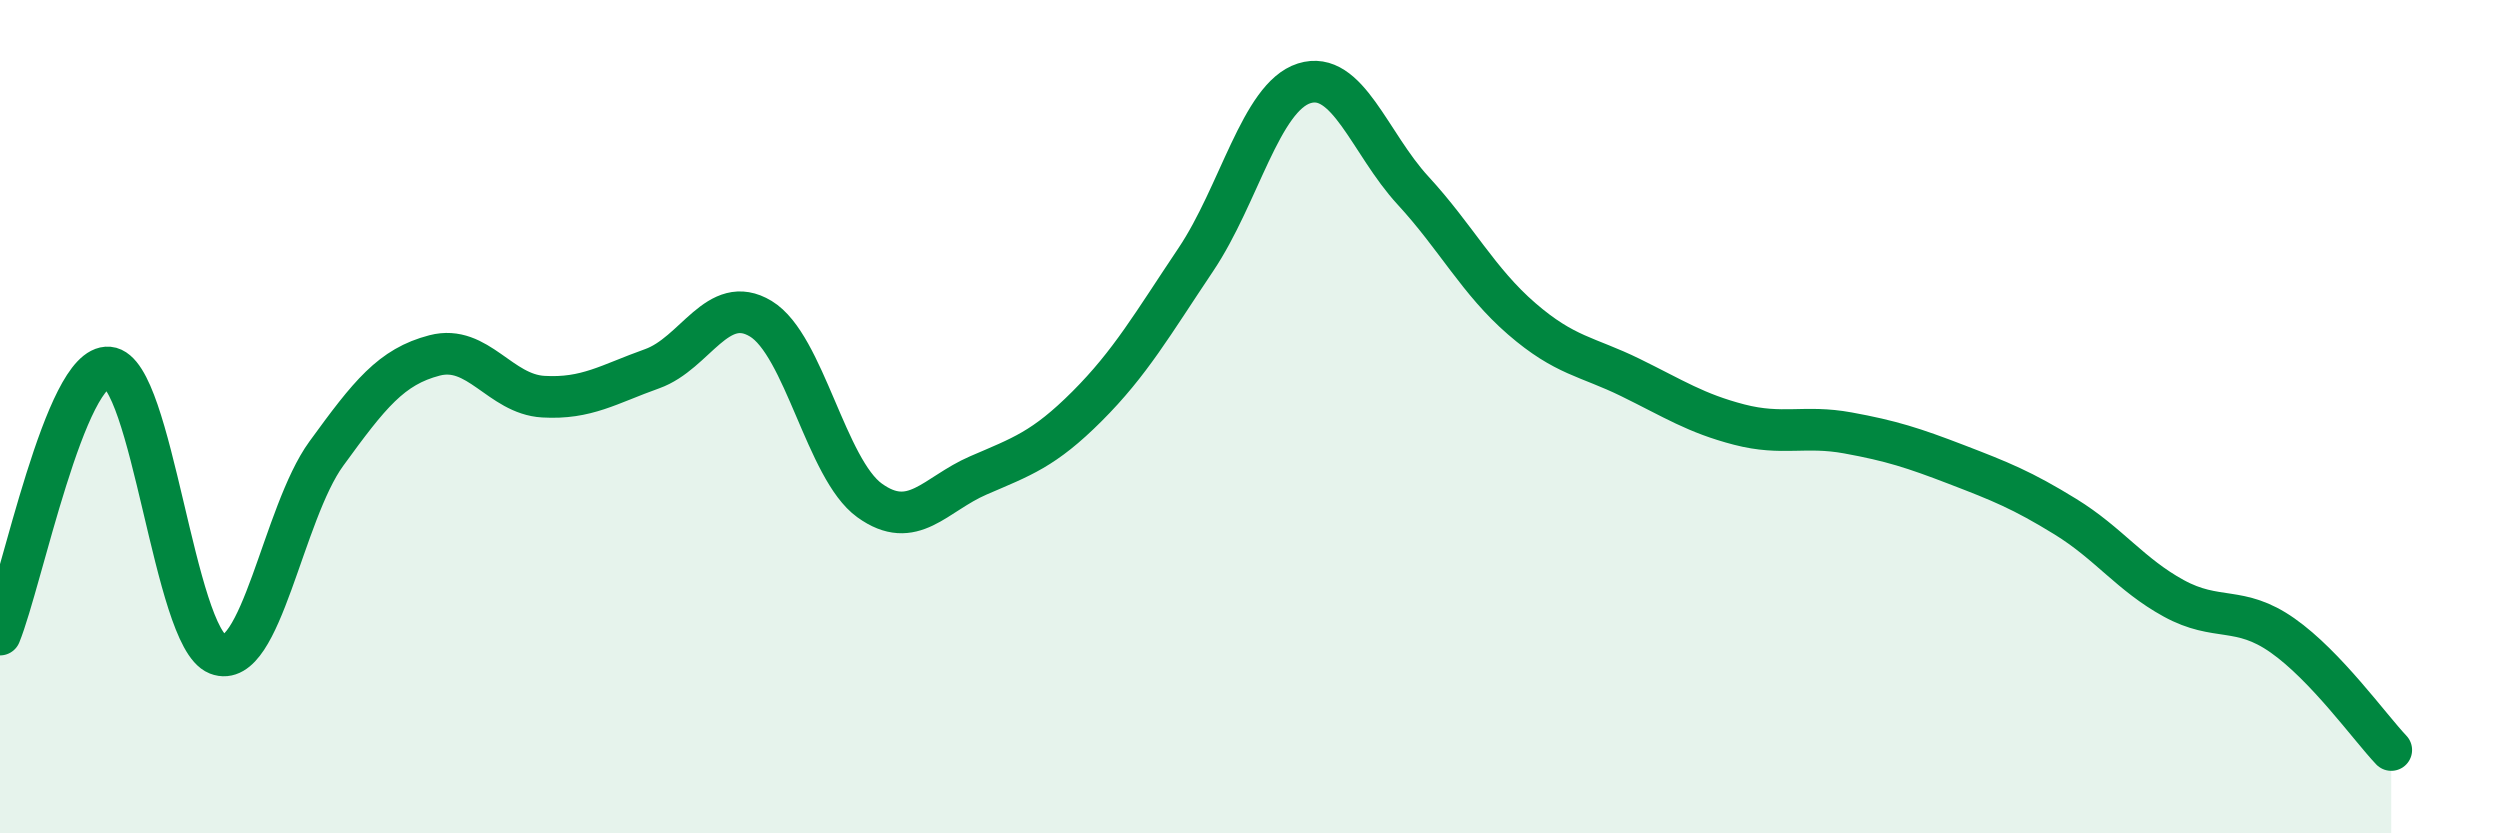
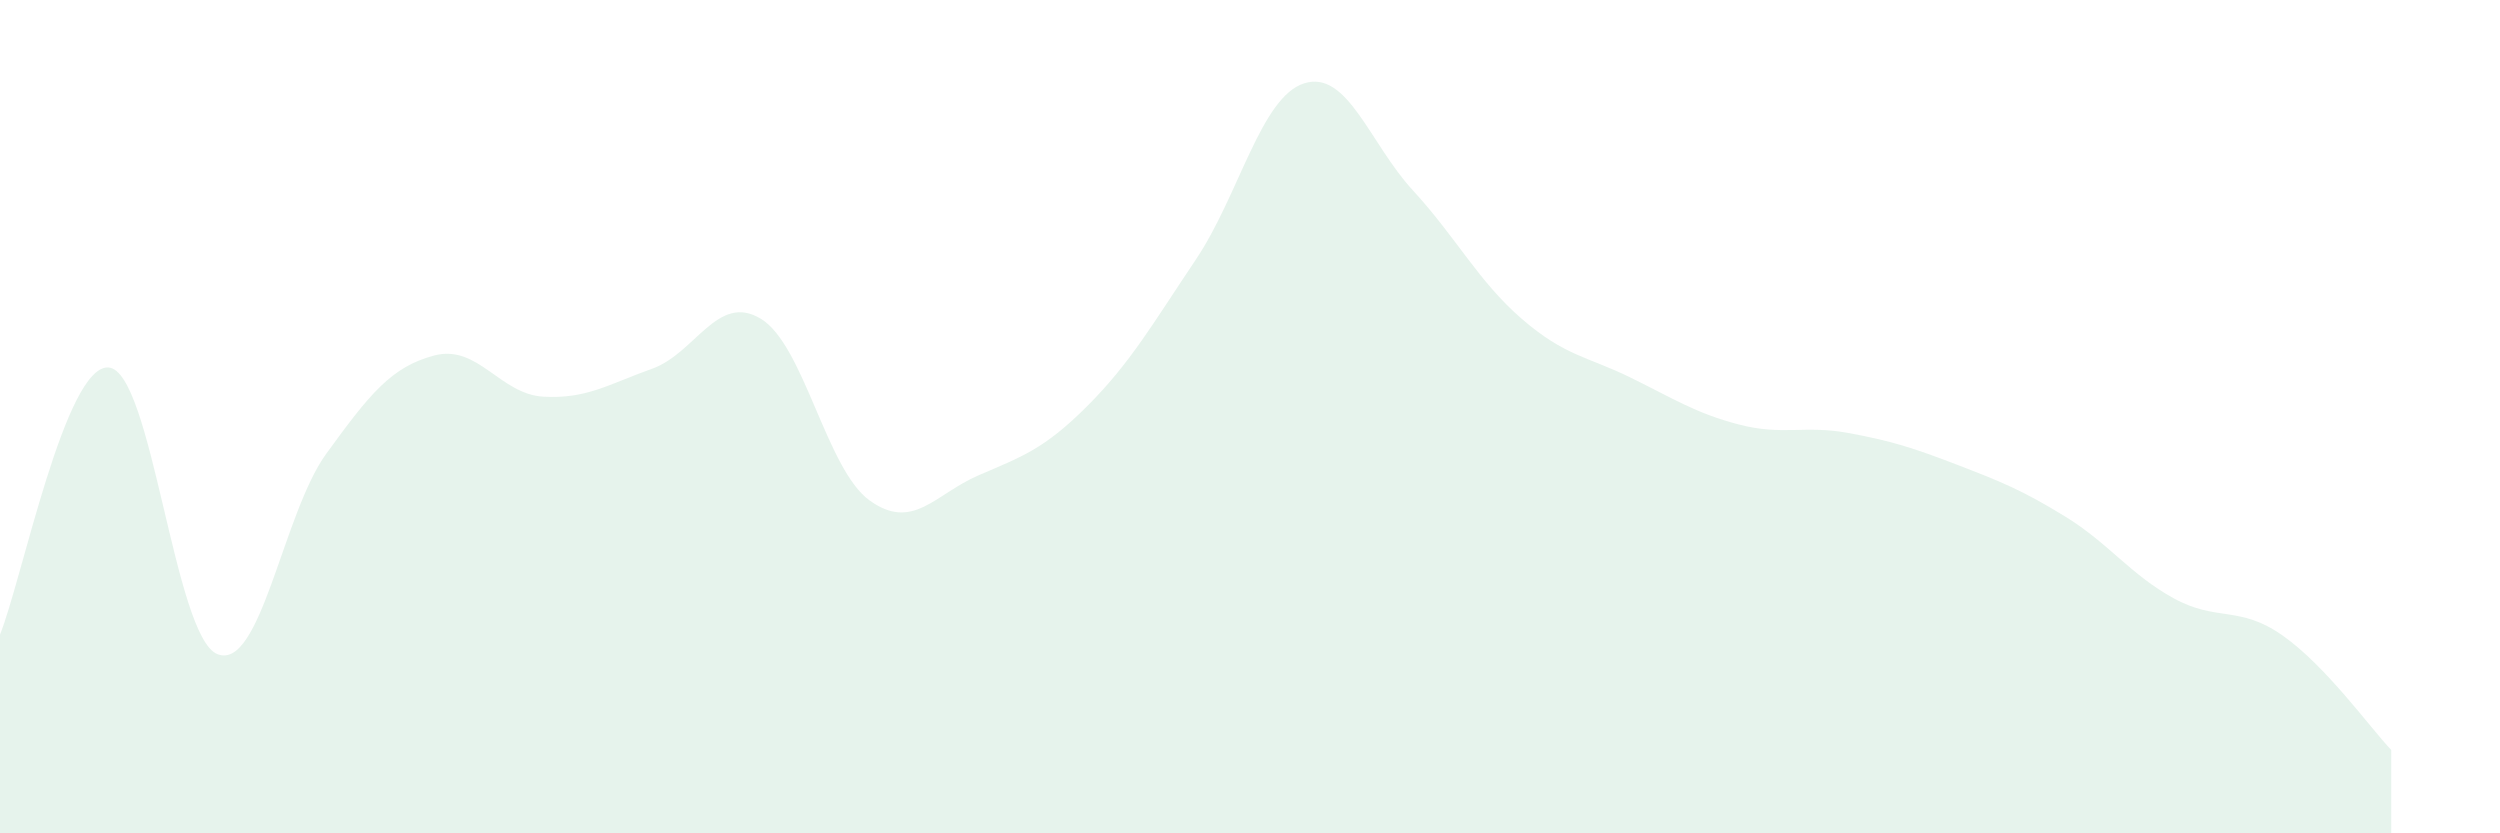
<svg xmlns="http://www.w3.org/2000/svg" width="60" height="20" viewBox="0 0 60 20">
  <path d="M 0,15.23 C 0.52,13.95 1.57,8.73 2.61,8.82 C 3.65,8.91 4.18,15.29 5.22,15.7 C 6.26,16.11 6.79,12.32 7.83,10.89 C 8.87,9.46 9.39,8.8 10.43,8.53 C 11.47,8.26 12,9.46 13.04,9.52 C 14.08,9.58 14.61,9.22 15.65,8.85 C 16.69,8.48 17.22,7.02 18.26,7.65 C 19.3,8.28 19.83,11.26 20.87,12.01 C 21.91,12.76 22.44,11.86 23.48,11.41 C 24.52,10.96 25.05,10.79 26.09,9.75 C 27.13,8.71 27.66,7.78 28.7,6.23 C 29.74,4.68 30.26,2.33 31.3,2 C 32.34,1.67 32.87,3.44 33.91,4.57 C 34.95,5.7 35.48,6.75 36.52,7.65 C 37.56,8.55 38.09,8.55 39.13,9.06 C 40.17,9.57 40.7,9.92 41.74,10.19 C 42.78,10.46 43.31,10.2 44.35,10.39 C 45.39,10.58 45.92,10.75 46.96,11.15 C 48,11.55 48.53,11.76 49.57,12.4 C 50.61,13.04 51.13,13.79 52.17,14.36 C 53.21,14.93 53.74,14.52 54.78,15.25 C 55.82,15.98 56.87,17.45 57.39,18L57.39 20L0 20Z" fill="#008740" opacity="0.1" stroke-linecap="round" stroke-linejoin="round" />
-   <path d="M 0,15.23 C 0.52,13.95 1.57,8.73 2.61,8.82 C 3.65,8.91 4.18,15.29 5.22,15.7 C 6.26,16.11 6.79,12.32 7.83,10.89 C 8.87,9.46 9.39,8.8 10.43,8.53 C 11.47,8.26 12,9.46 13.04,9.52 C 14.08,9.58 14.61,9.22 15.65,8.85 C 16.69,8.48 17.22,7.02 18.26,7.65 C 19.3,8.28 19.83,11.26 20.87,12.01 C 21.91,12.76 22.44,11.86 23.48,11.41 C 24.52,10.96 25.05,10.79 26.09,9.75 C 27.13,8.71 27.66,7.78 28.7,6.23 C 29.74,4.68 30.26,2.33 31.3,2 C 32.34,1.67 32.87,3.44 33.91,4.57 C 34.95,5.7 35.48,6.75 36.52,7.65 C 37.56,8.55 38.09,8.55 39.13,9.06 C 40.17,9.57 40.7,9.92 41.74,10.19 C 42.78,10.46 43.31,10.2 44.35,10.39 C 45.39,10.58 45.92,10.75 46.96,11.15 C 48,11.55 48.53,11.76 49.57,12.4 C 50.61,13.04 51.13,13.79 52.17,14.36 C 53.21,14.93 53.74,14.52 54.78,15.25 C 55.82,15.98 56.87,17.45 57.39,18" stroke="#008740" stroke-width="1" fill="none" stroke-linecap="round" stroke-linejoin="round" />
</svg>